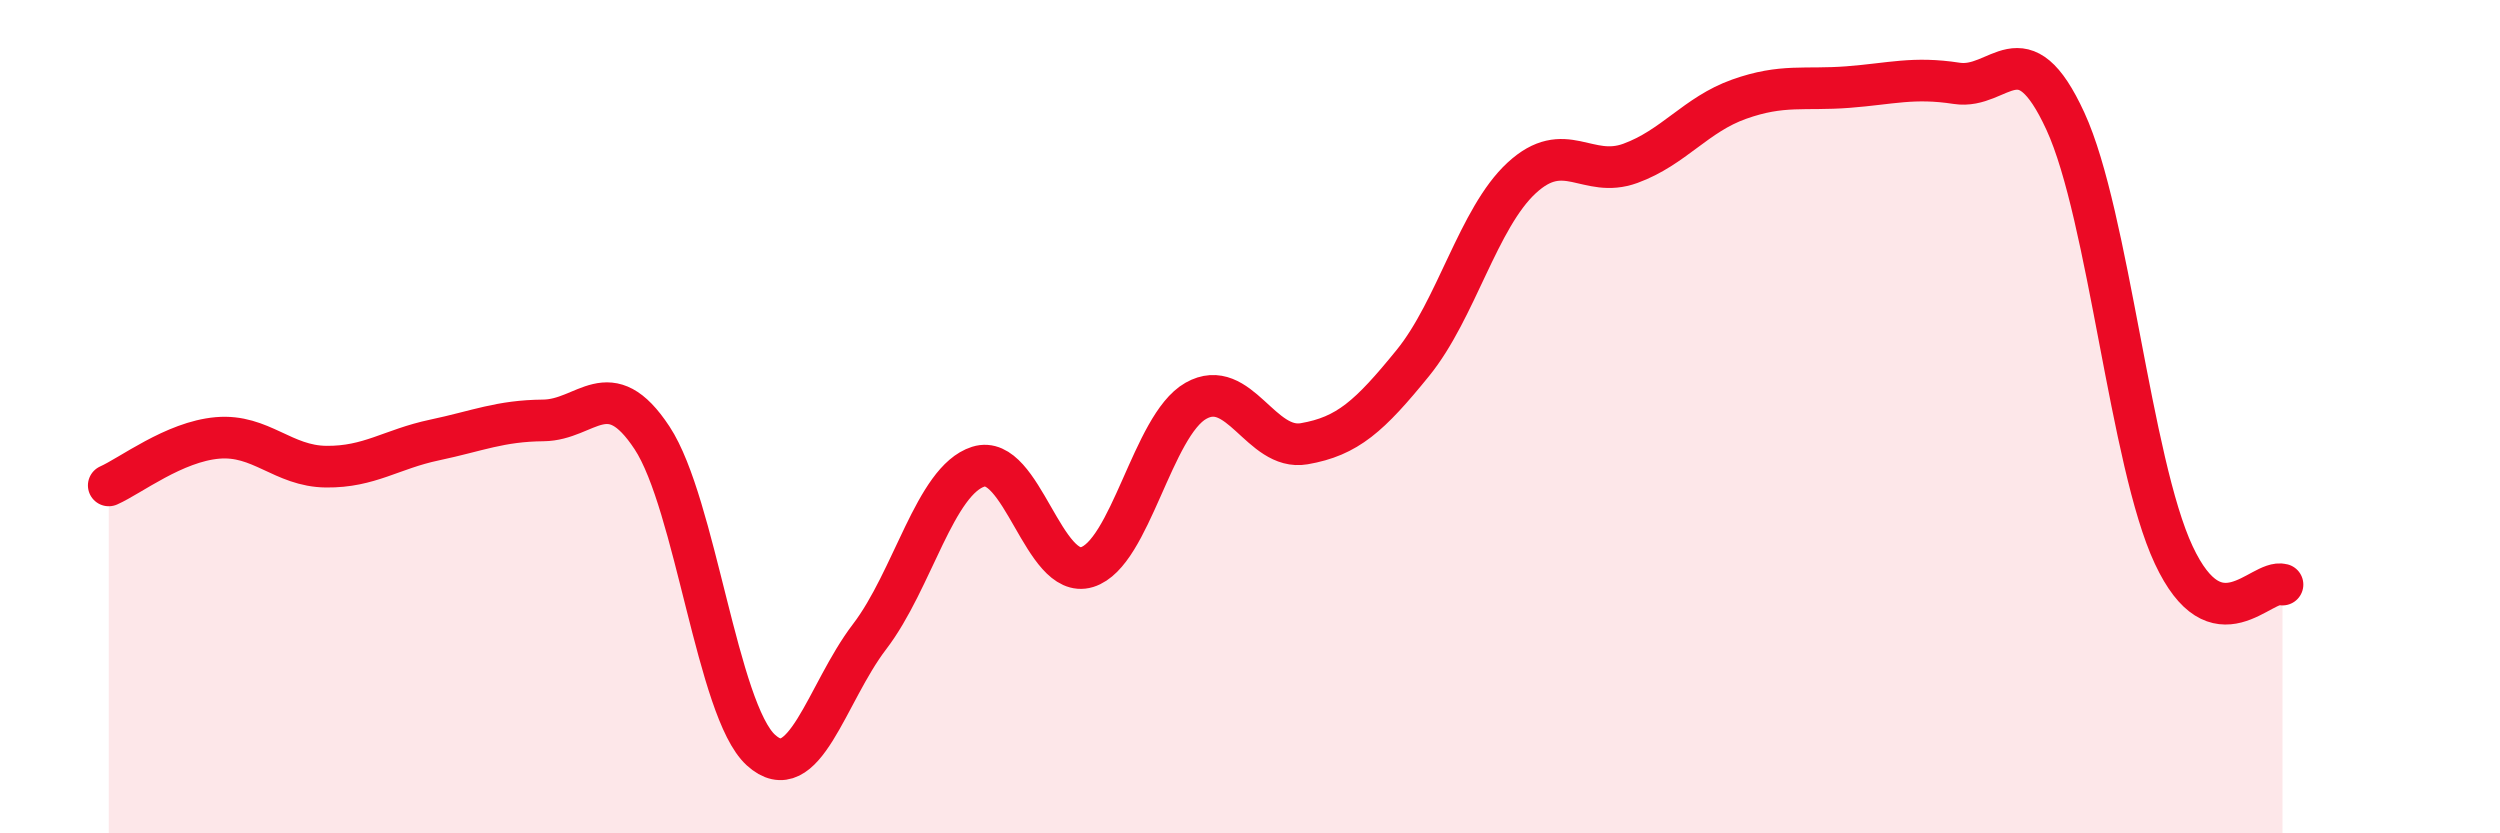
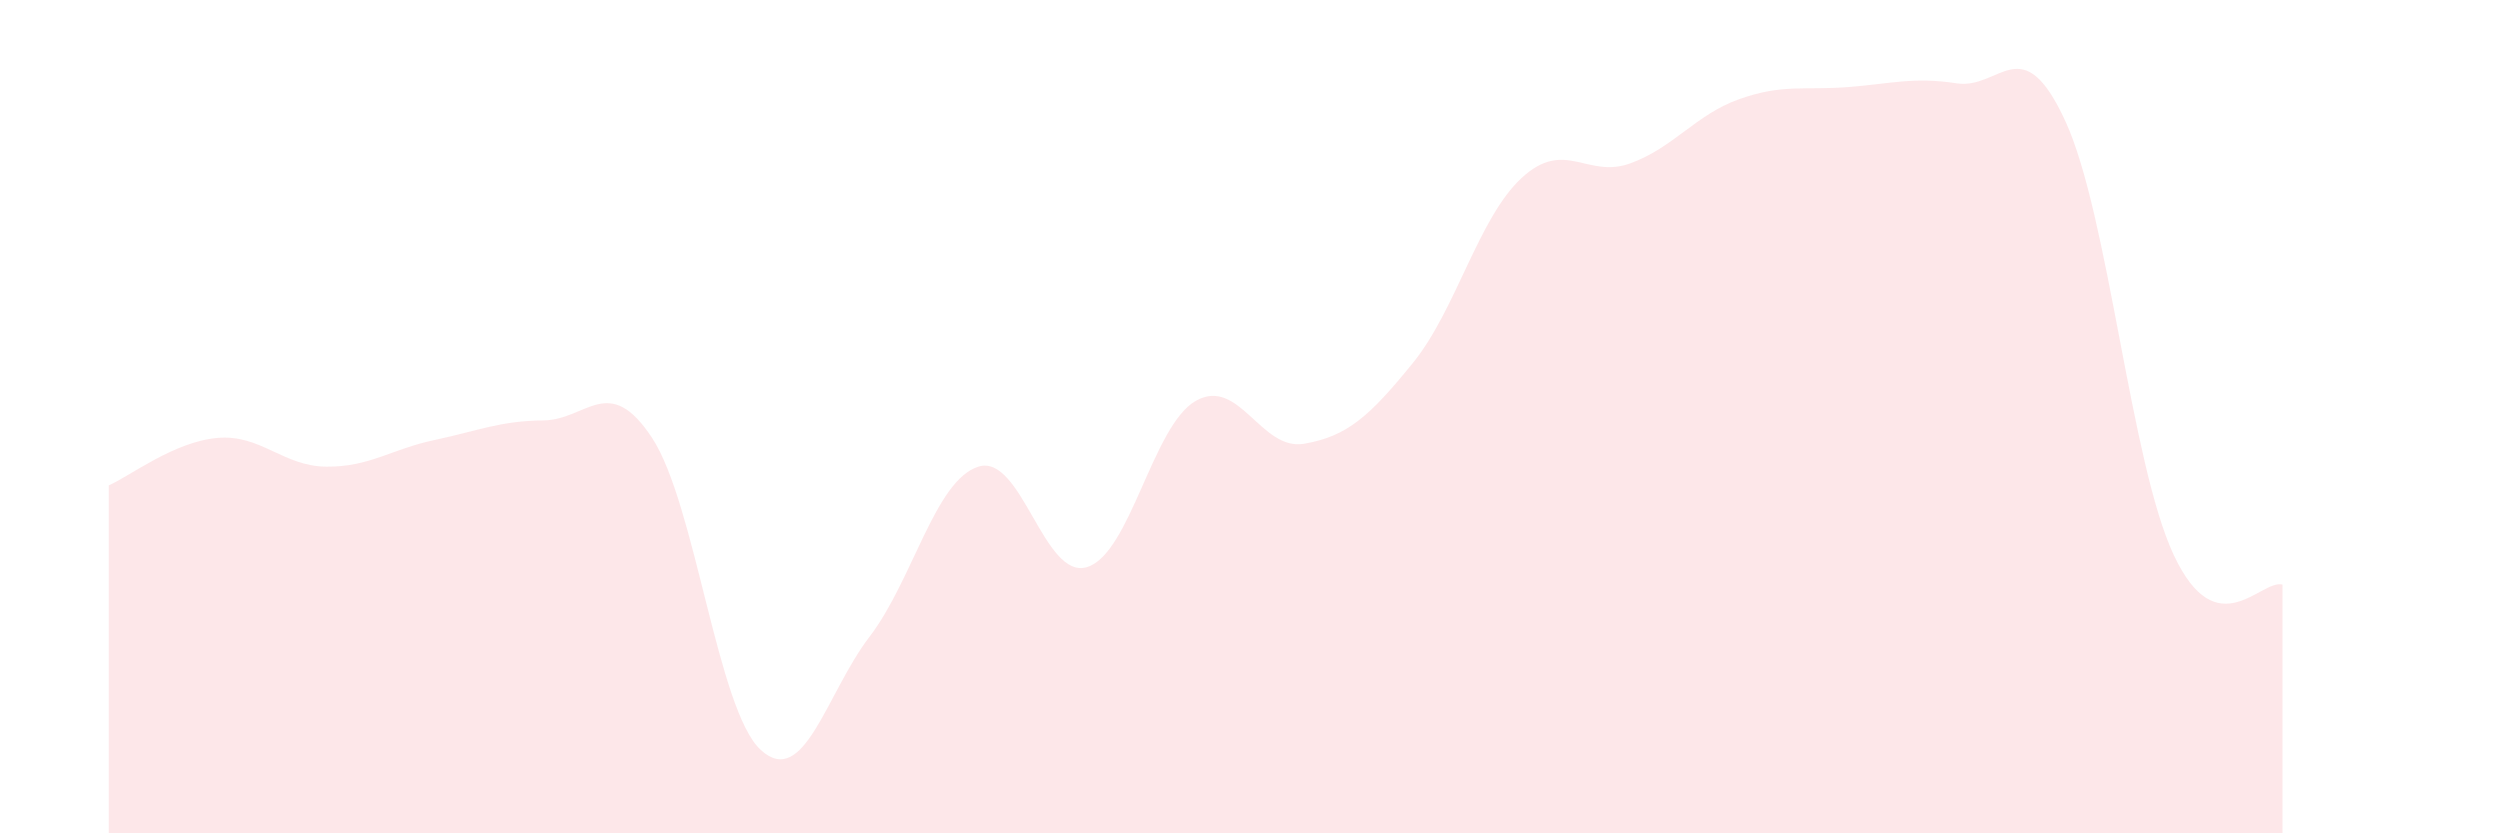
<svg xmlns="http://www.w3.org/2000/svg" width="60" height="20" viewBox="0 0 60 20">
  <path d="M 2.61,11.65 C 3.13,11.42 4.18,10.6 5.22,10.51 C 6.26,10.42 6.79,11.19 7.83,11.2 C 8.87,11.21 9.39,10.78 10.43,10.56 C 11.47,10.34 12,10.1 13.04,10.09 C 14.08,10.08 14.61,8.93 15.65,10.51 C 16.69,12.09 17.22,17.05 18.26,18 C 19.3,18.95 19.83,16.64 20.87,15.28 C 21.91,13.92 22.44,11.53 23.48,11.2 C 24.52,10.87 25.05,13.93 26.09,13.61 C 27.13,13.29 27.66,10.21 28.7,9.62 C 29.74,9.03 30.26,10.83 31.3,10.65 C 32.34,10.47 32.87,9.99 33.91,8.71 C 34.95,7.43 35.48,5.23 36.52,4.27 C 37.56,3.31 38.09,4.3 39.13,3.92 C 40.17,3.54 40.7,2.75 41.74,2.38 C 42.78,2.01 43.31,2.17 44.35,2.09 C 45.39,2.01 45.92,1.84 46.96,2 C 48,2.16 48.53,0.65 49.57,2.91 C 50.61,5.17 51.13,11.1 52.17,13.32 C 53.21,15.54 54.26,13.89 54.78,14.03L54.78 20L2.61 20Z" fill="#EB0A25" opacity="0.1" stroke-linecap="round" stroke-linejoin="round" />
-   <path d="M 2.61,11.65 C 3.13,11.42 4.18,10.6 5.22,10.51 C 6.26,10.42 6.79,11.19 7.83,11.2 C 8.87,11.21 9.39,10.78 10.43,10.56 C 11.47,10.34 12,10.1 13.04,10.09 C 14.08,10.08 14.61,8.93 15.65,10.51 C 16.69,12.09 17.22,17.05 18.26,18 C 19.3,18.95 19.83,16.64 20.87,15.28 C 21.91,13.92 22.44,11.53 23.48,11.2 C 24.52,10.87 25.05,13.93 26.09,13.61 C 27.13,13.29 27.66,10.21 28.7,9.62 C 29.74,9.03 30.26,10.83 31.3,10.65 C 32.34,10.47 32.87,9.99 33.91,8.71 C 34.95,7.43 35.48,5.23 36.52,4.27 C 37.56,3.31 38.09,4.3 39.13,3.92 C 40.17,3.54 40.7,2.75 41.74,2.38 C 42.78,2.01 43.31,2.17 44.35,2.09 C 45.39,2.01 45.92,1.84 46.96,2 C 48,2.16 48.53,0.65 49.57,2.91 C 50.61,5.17 51.13,11.1 52.17,13.32 C 53.21,15.54 54.26,13.89 54.78,14.03" stroke="#EB0A25" stroke-width="1" fill="none" stroke-linecap="round" stroke-linejoin="round" />
</svg>